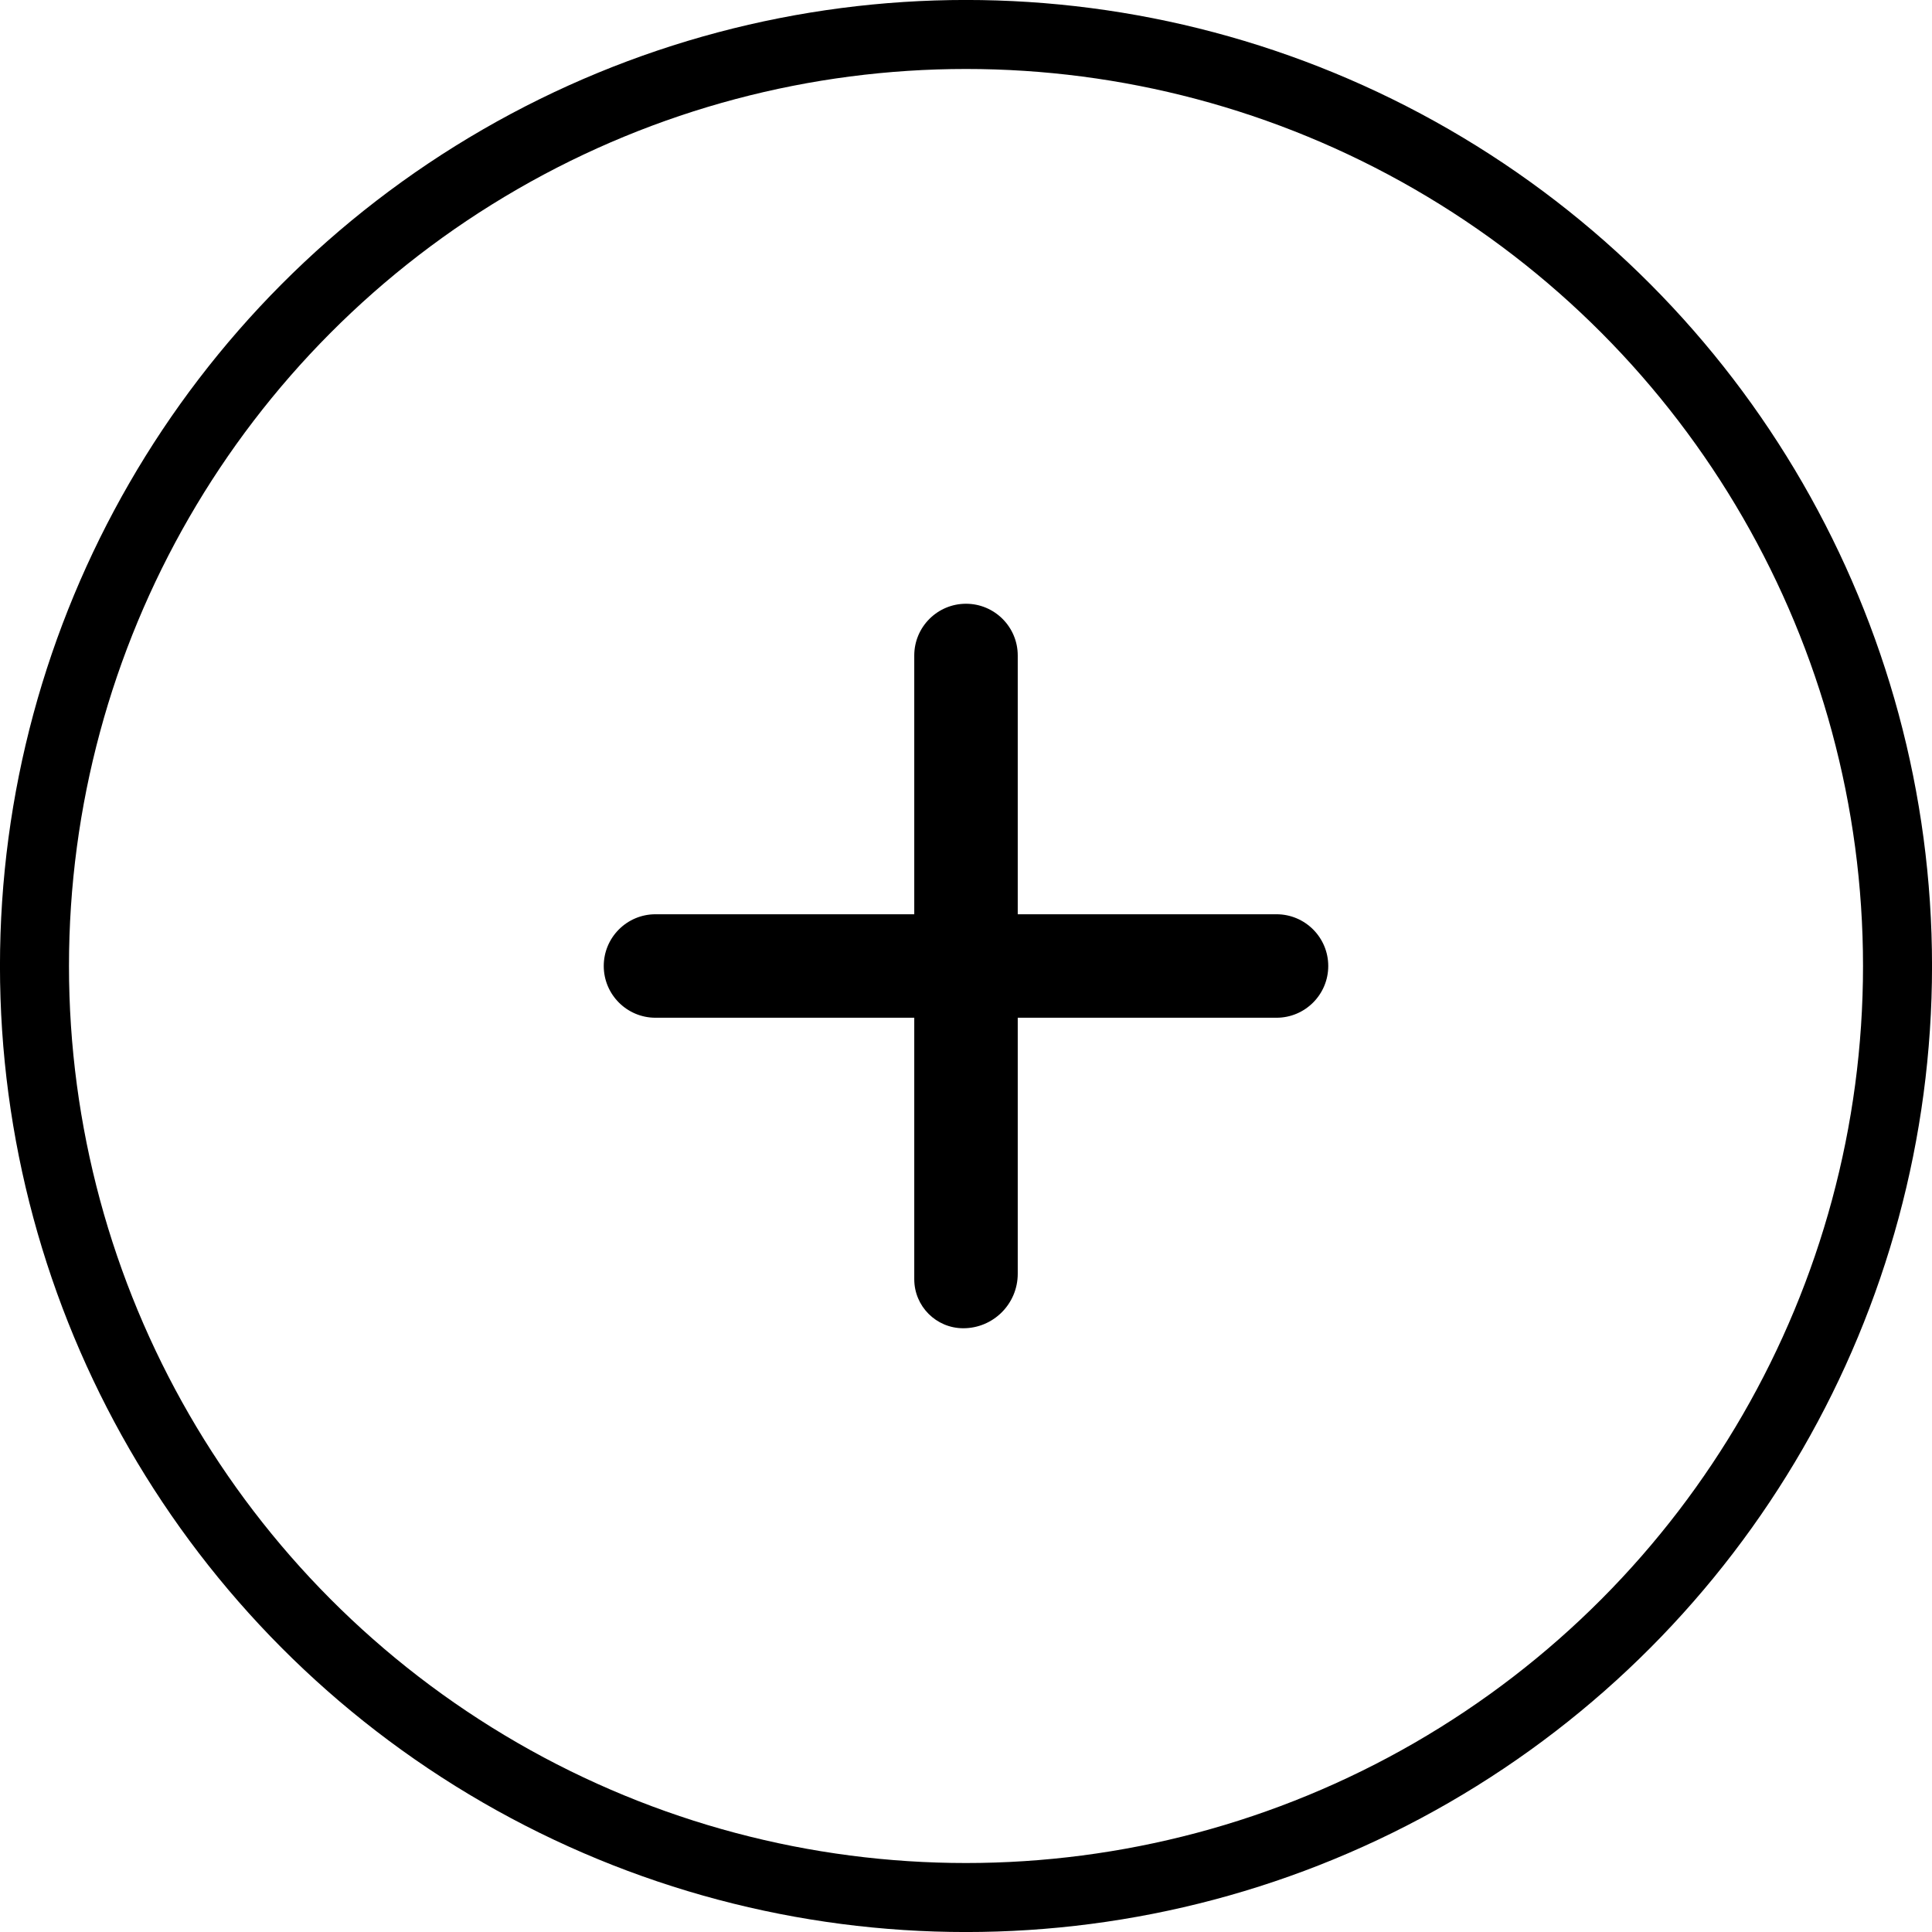
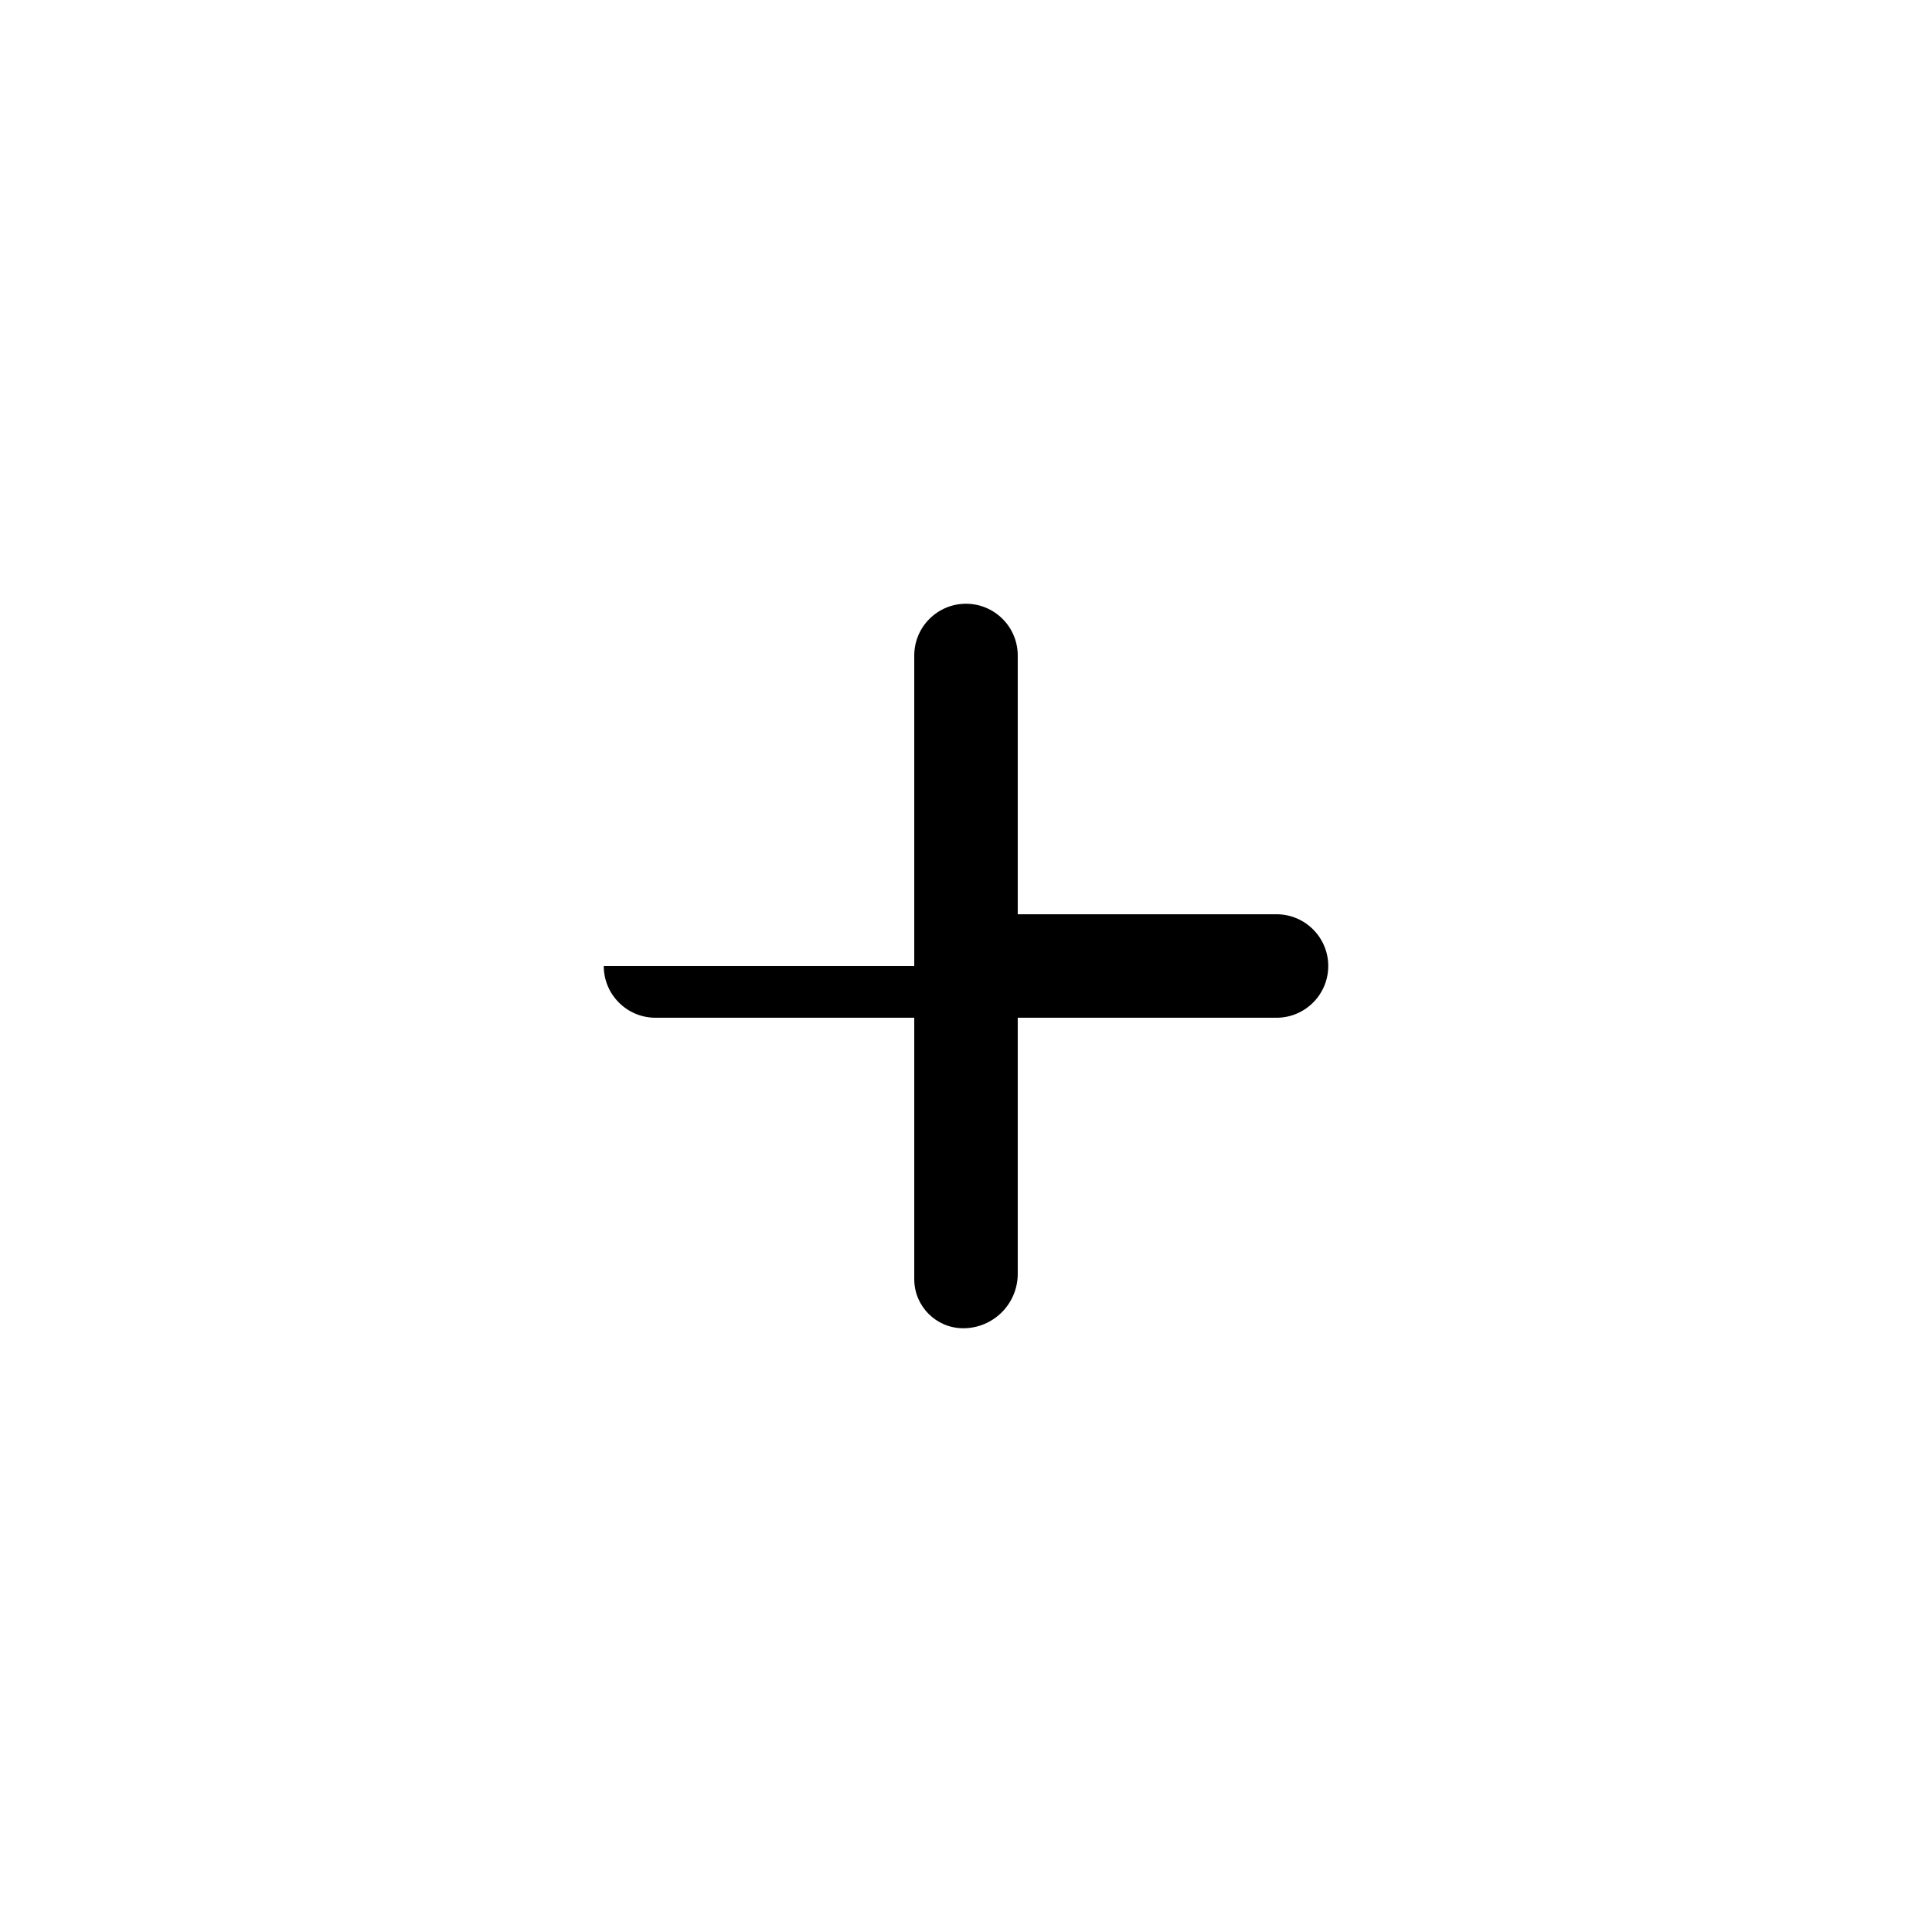
<svg xmlns="http://www.w3.org/2000/svg" fill="none" height="100%" overflow="visible" preserveAspectRatio="none" style="display: block;" viewBox="0 0 32 32" width="100%">
  <g id="Frame 1000012983">
-     <circle cx="16" cy="16" id="Ellipse 297" r="15.429" stroke="black" stroke-width="1.143" />
-     <path d="M15.143 15.143V10.857C15.143 10.384 15.527 10 16 10C16.473 10 16.857 10.384 16.857 10.857V15.143H21.143C21.616 15.143 22 15.527 22 16C22 16.473 21.616 16.857 21.143 16.857H16.857V21.098C16.857 21.596 16.453 22 15.955 22C15.506 22 15.143 21.636 15.143 21.188V16.857H10.857C10.384 16.857 10 16.473 10 16C10 15.527 10.384 15.143 10.857 15.143H15.143Z" fill="black" id="Vector" />
+     <path d="M15.143 15.143V10.857C15.143 10.384 15.527 10 16 10C16.473 10 16.857 10.384 16.857 10.857V15.143H21.143C21.616 15.143 22 15.527 22 16C22 16.473 21.616 16.857 21.143 16.857H16.857V21.098C16.857 21.596 16.453 22 15.955 22C15.506 22 15.143 21.636 15.143 21.188V16.857H10.857C10.384 16.857 10 16.473 10 16H15.143Z" fill="black" id="Vector" />
  </g>
</svg>